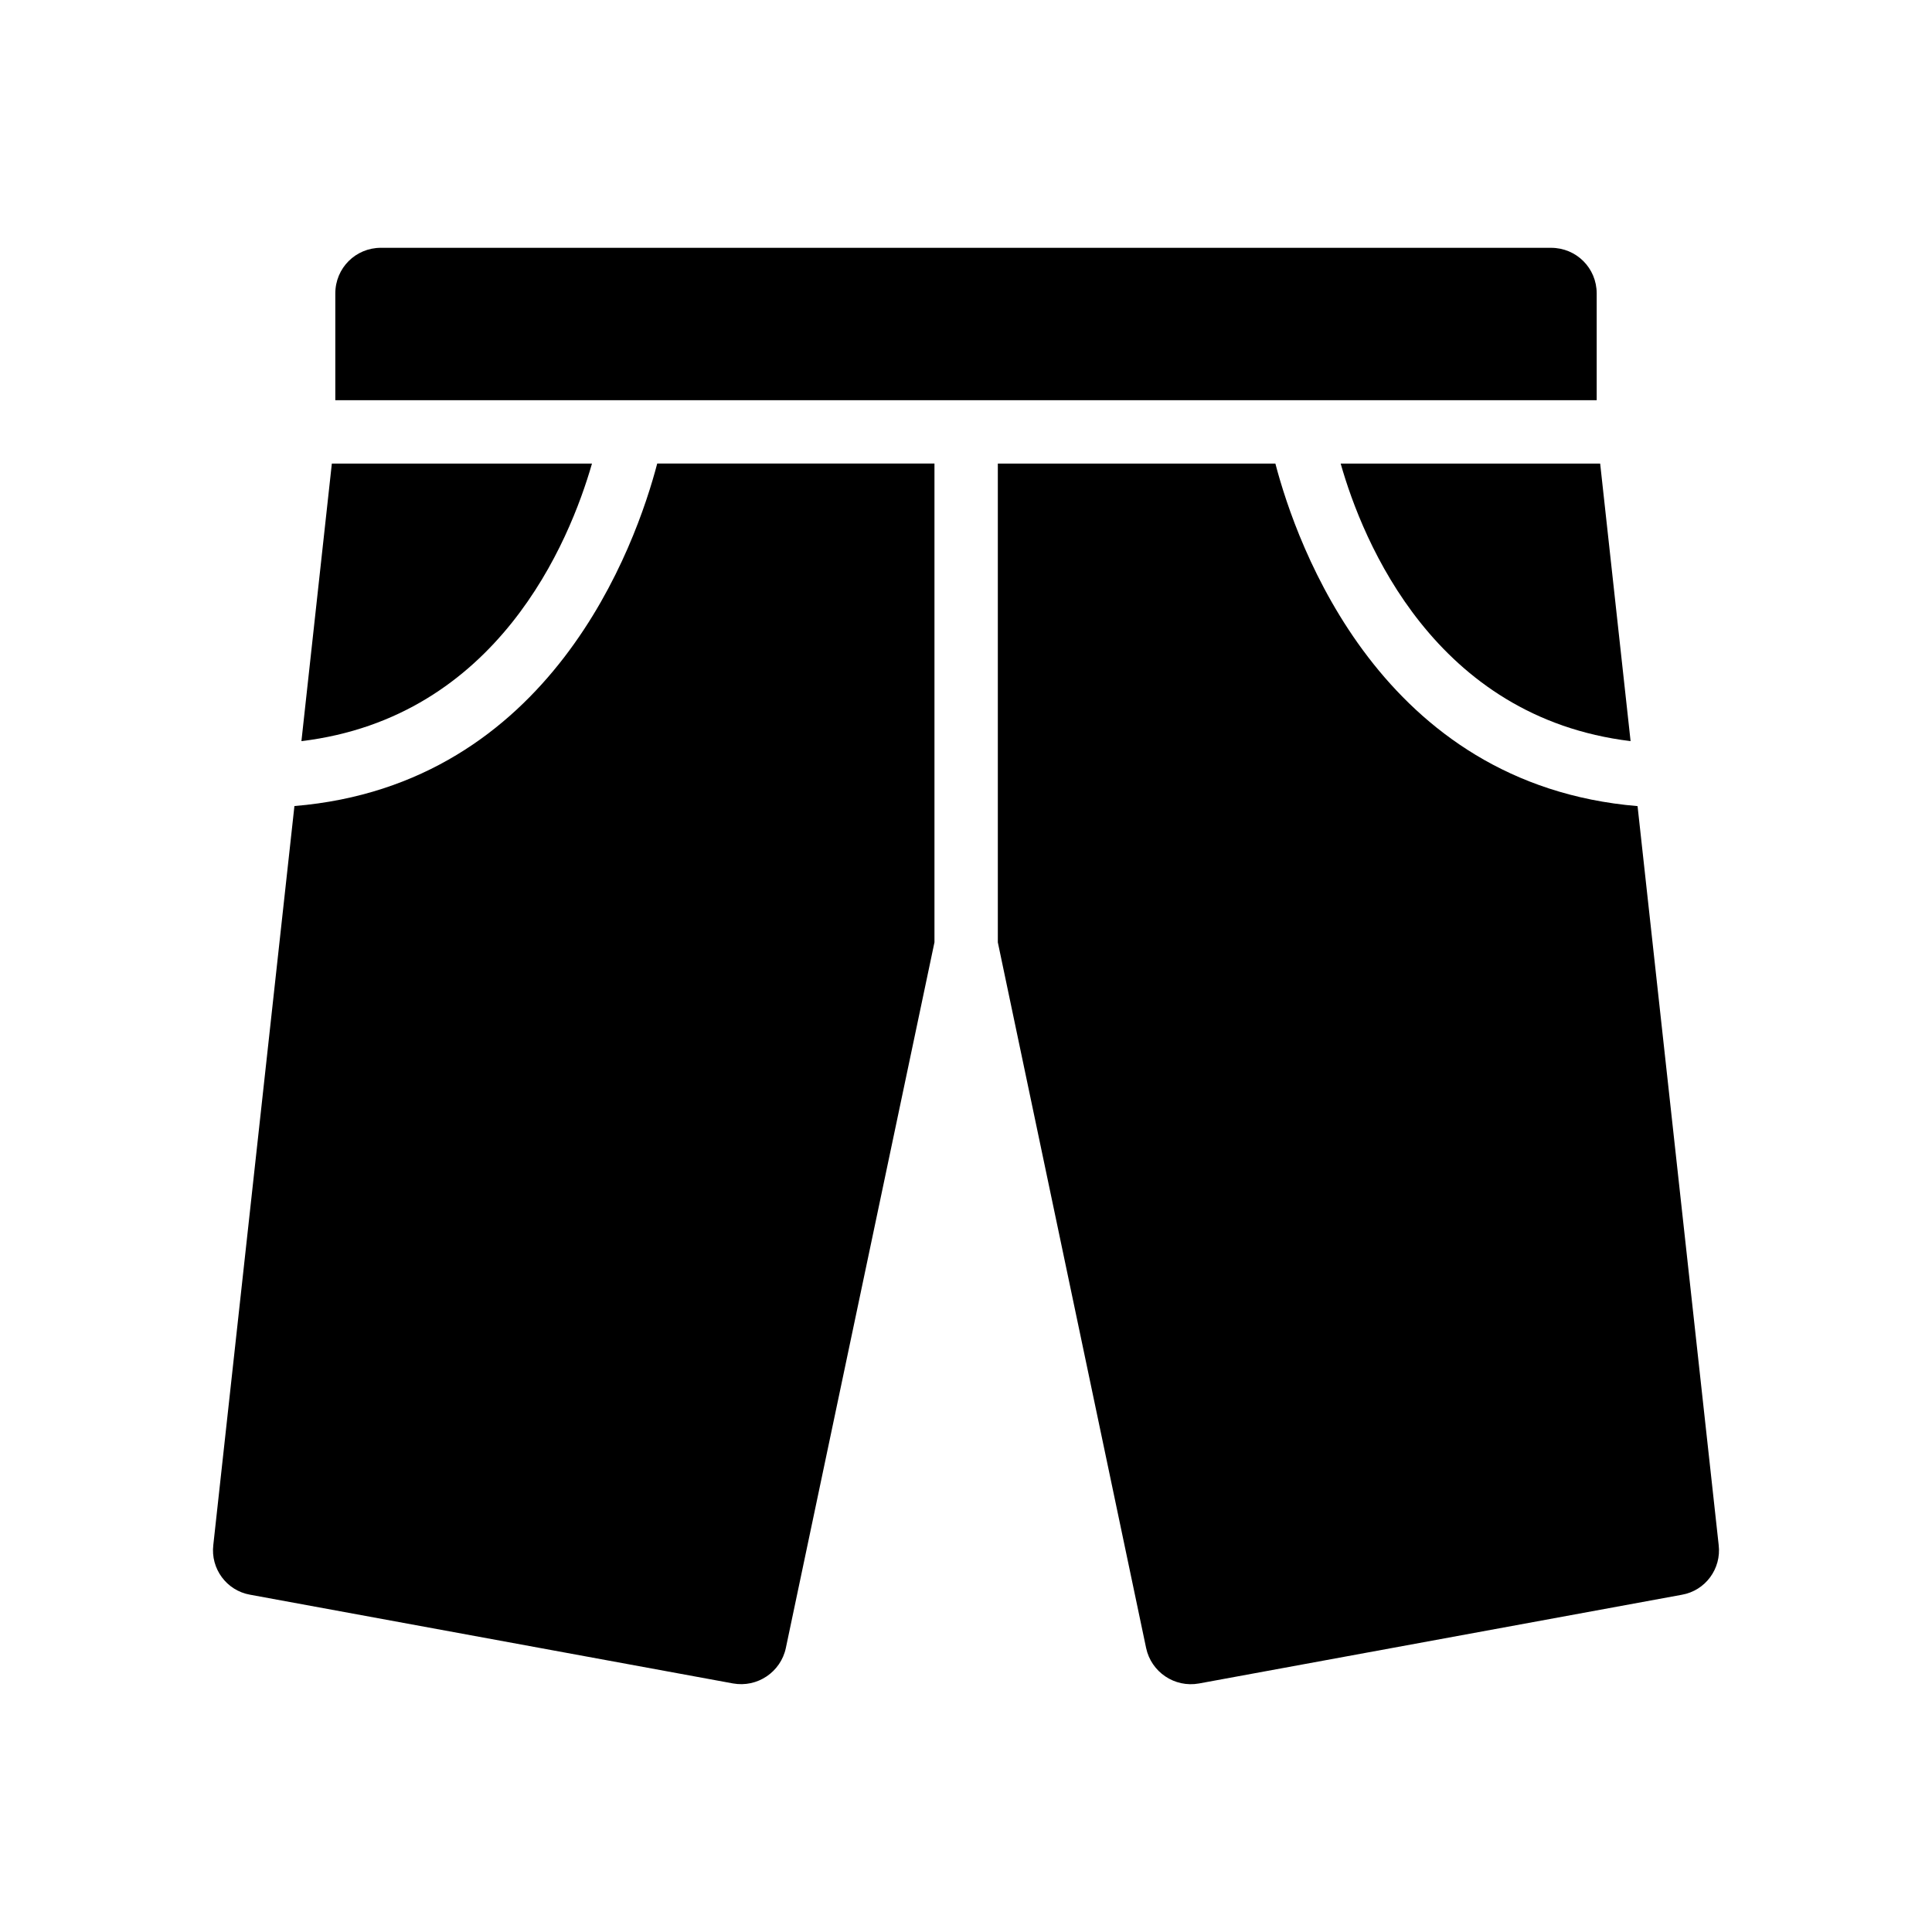
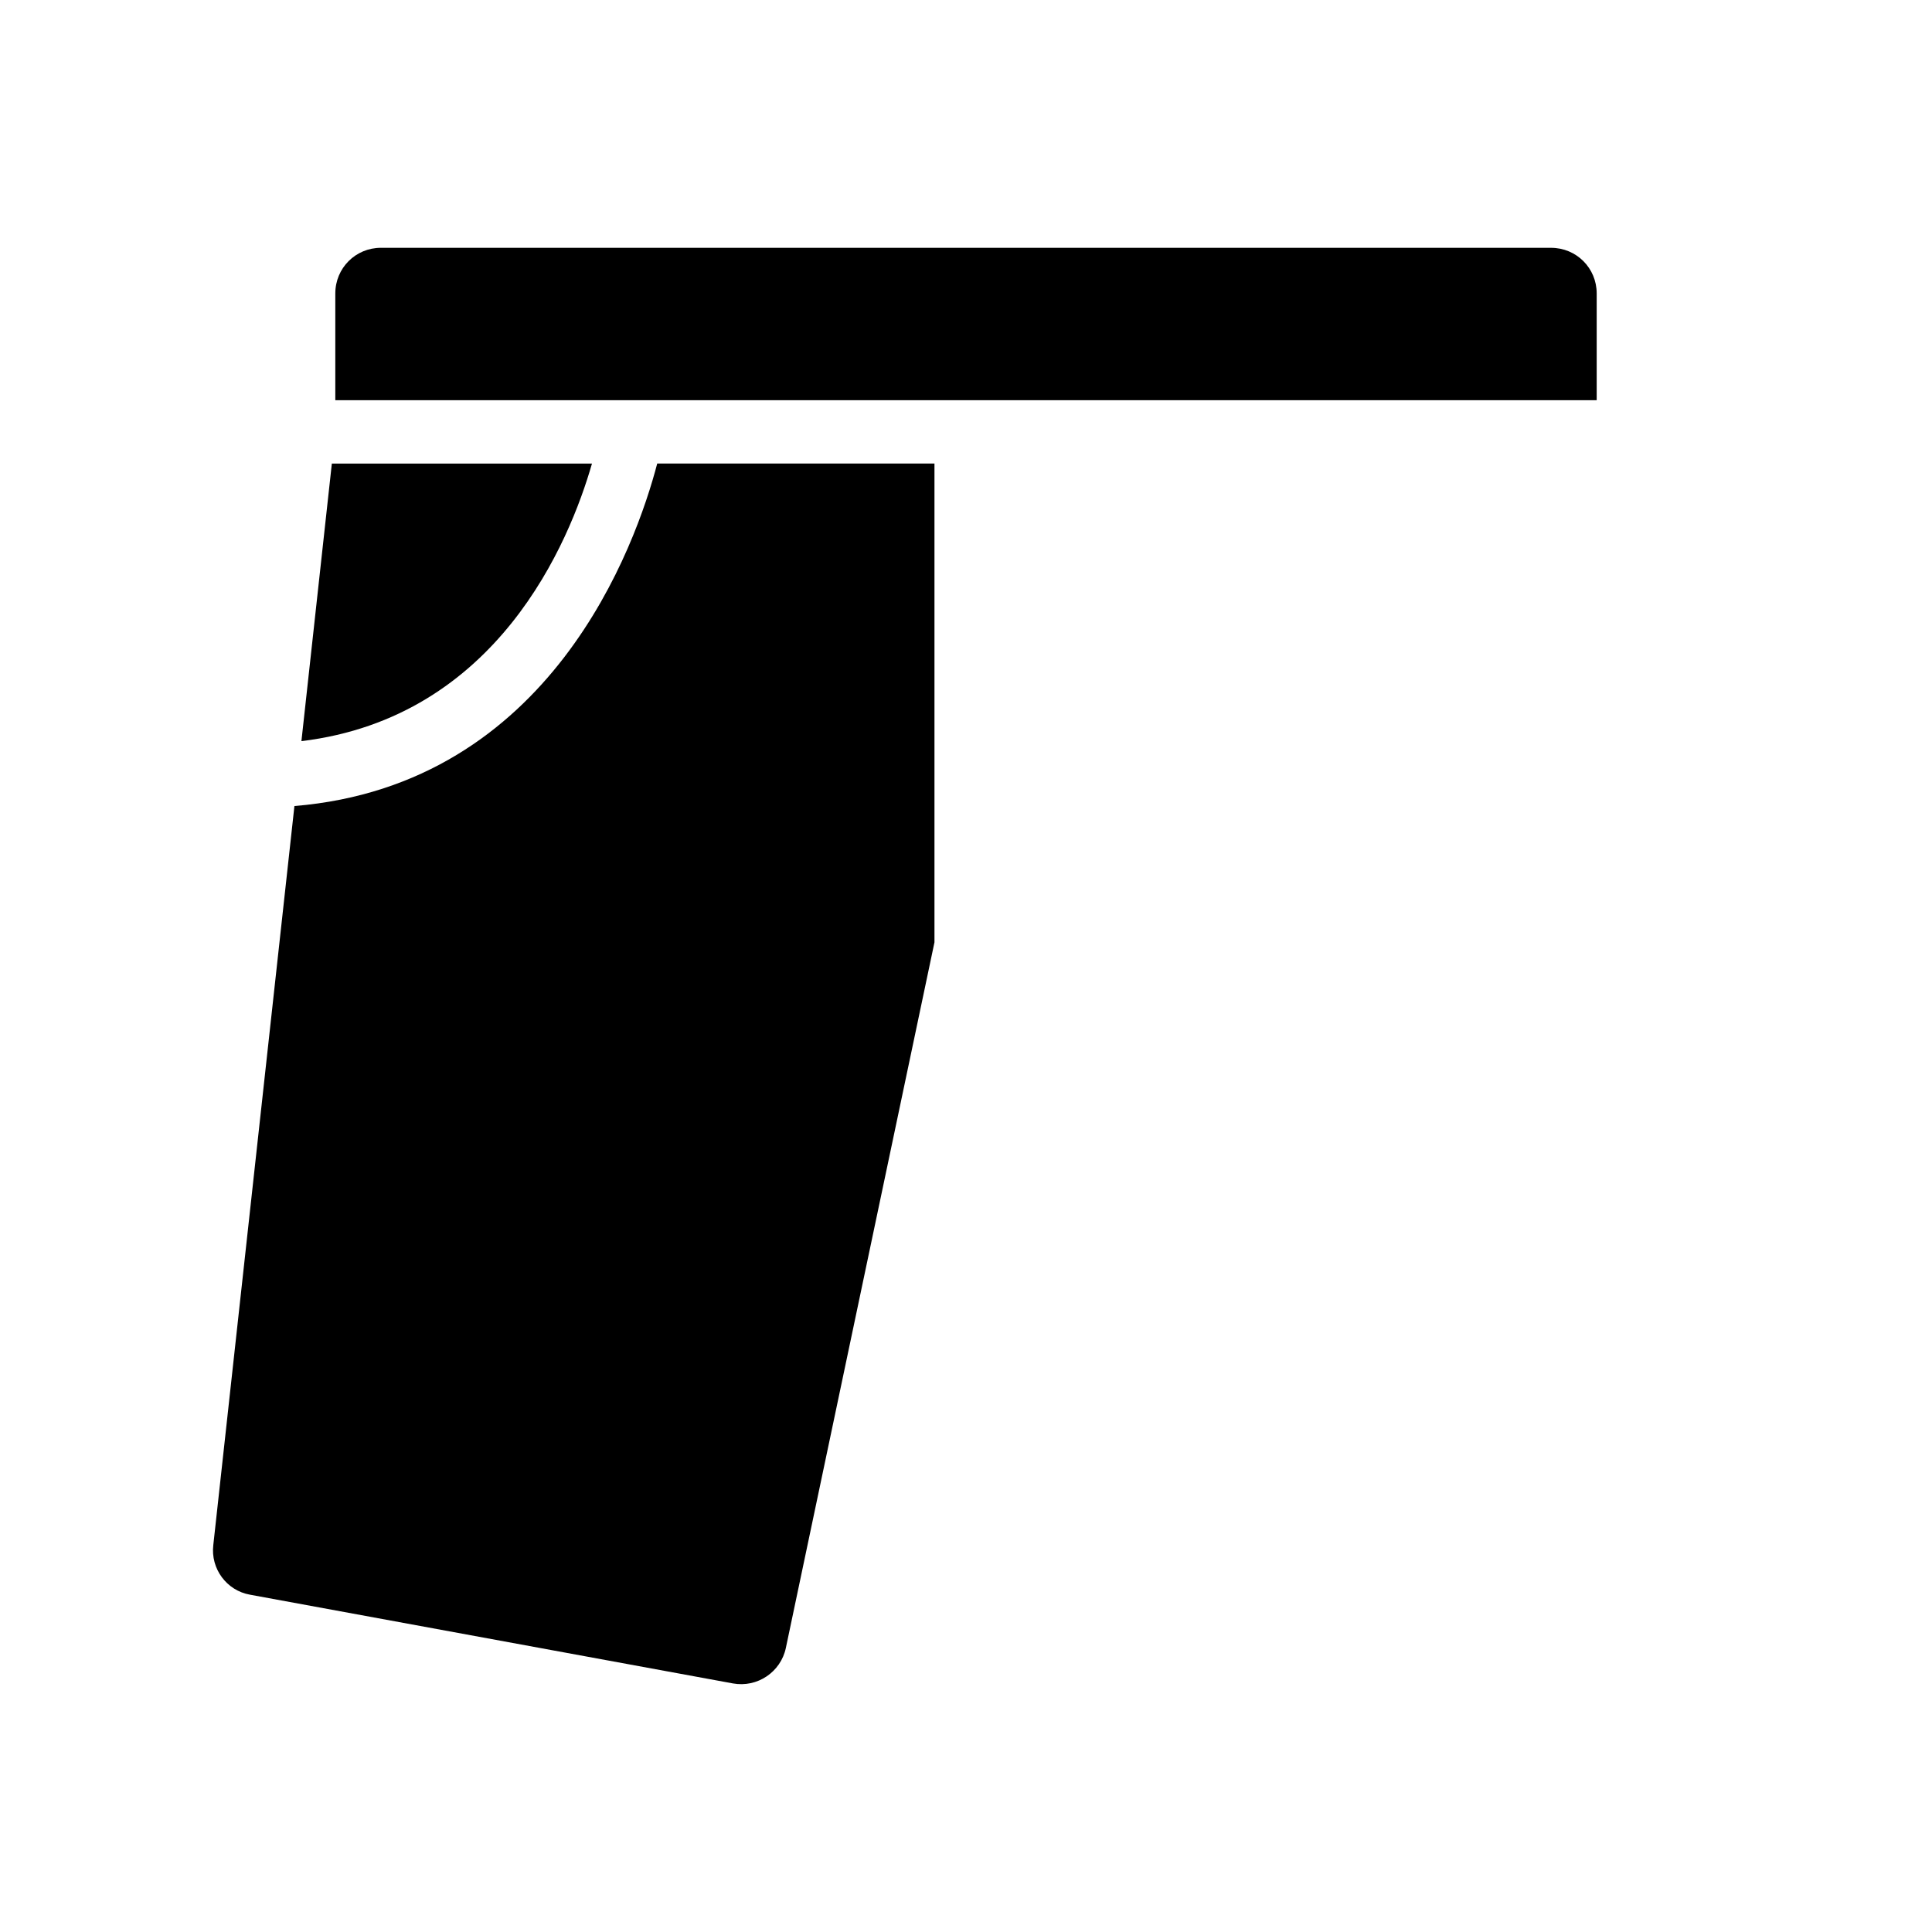
<svg xmlns="http://www.w3.org/2000/svg" fill="#000000" width="800px" height="800px" version="1.1" viewBox="144 144 512 512">
  <g>
    <path d="m223.88 340.41c51.977-6.297 71.035-52.816 77-73.555h-68.938z" />
-     <path d="m499.29 266.85c5.879 20.738 24.938 67.258 76.832 73.555l-8.062-73.555z" />
-     <path d="m481.99 266.85h-73.555v126.88l39.297 187c1.344 6.383 7.559 10.582 14.023 9.406l127.97-23.512c6.215-1.09 10.496-6.887 9.742-13.184l-21.496-195.81c-68.02-5.711-90.352-69.273-95.98-90.77z" />
    <path d="m232.86 250.06h334.28v-28.297c0-6.719-5.375-12.09-12.09-12.09l-310.1-0.004c-6.719 0-12.09 5.375-12.09 12.09z" />
    <path d="m200.53 553.43c-0.758 6.297 3.527 12.09 9.738 13.184l127.97 23.512c6.465 1.176 12.68-3.023 14.023-9.406l39.383-187v-126.88h-73.473c-5.625 21.496-28.047 85.145-96.145 90.77z" />
  </g>
</svg>